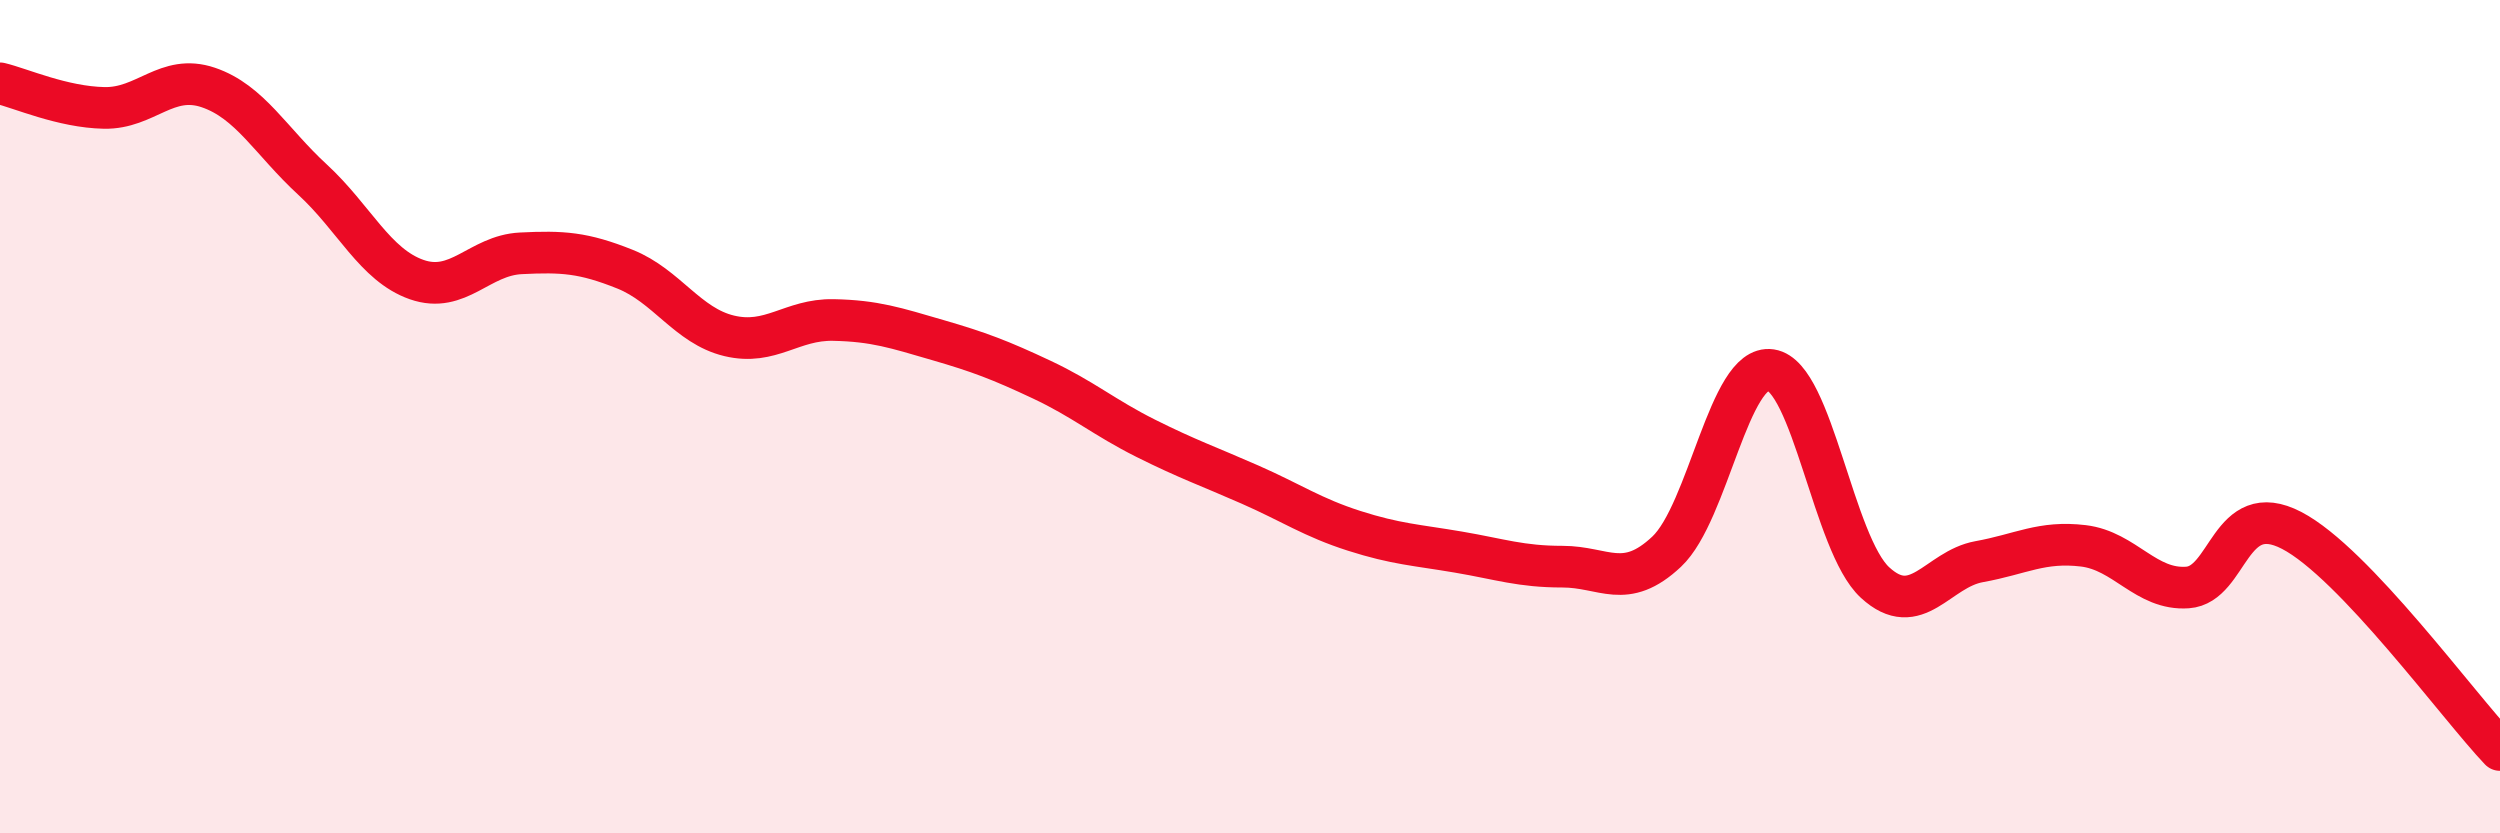
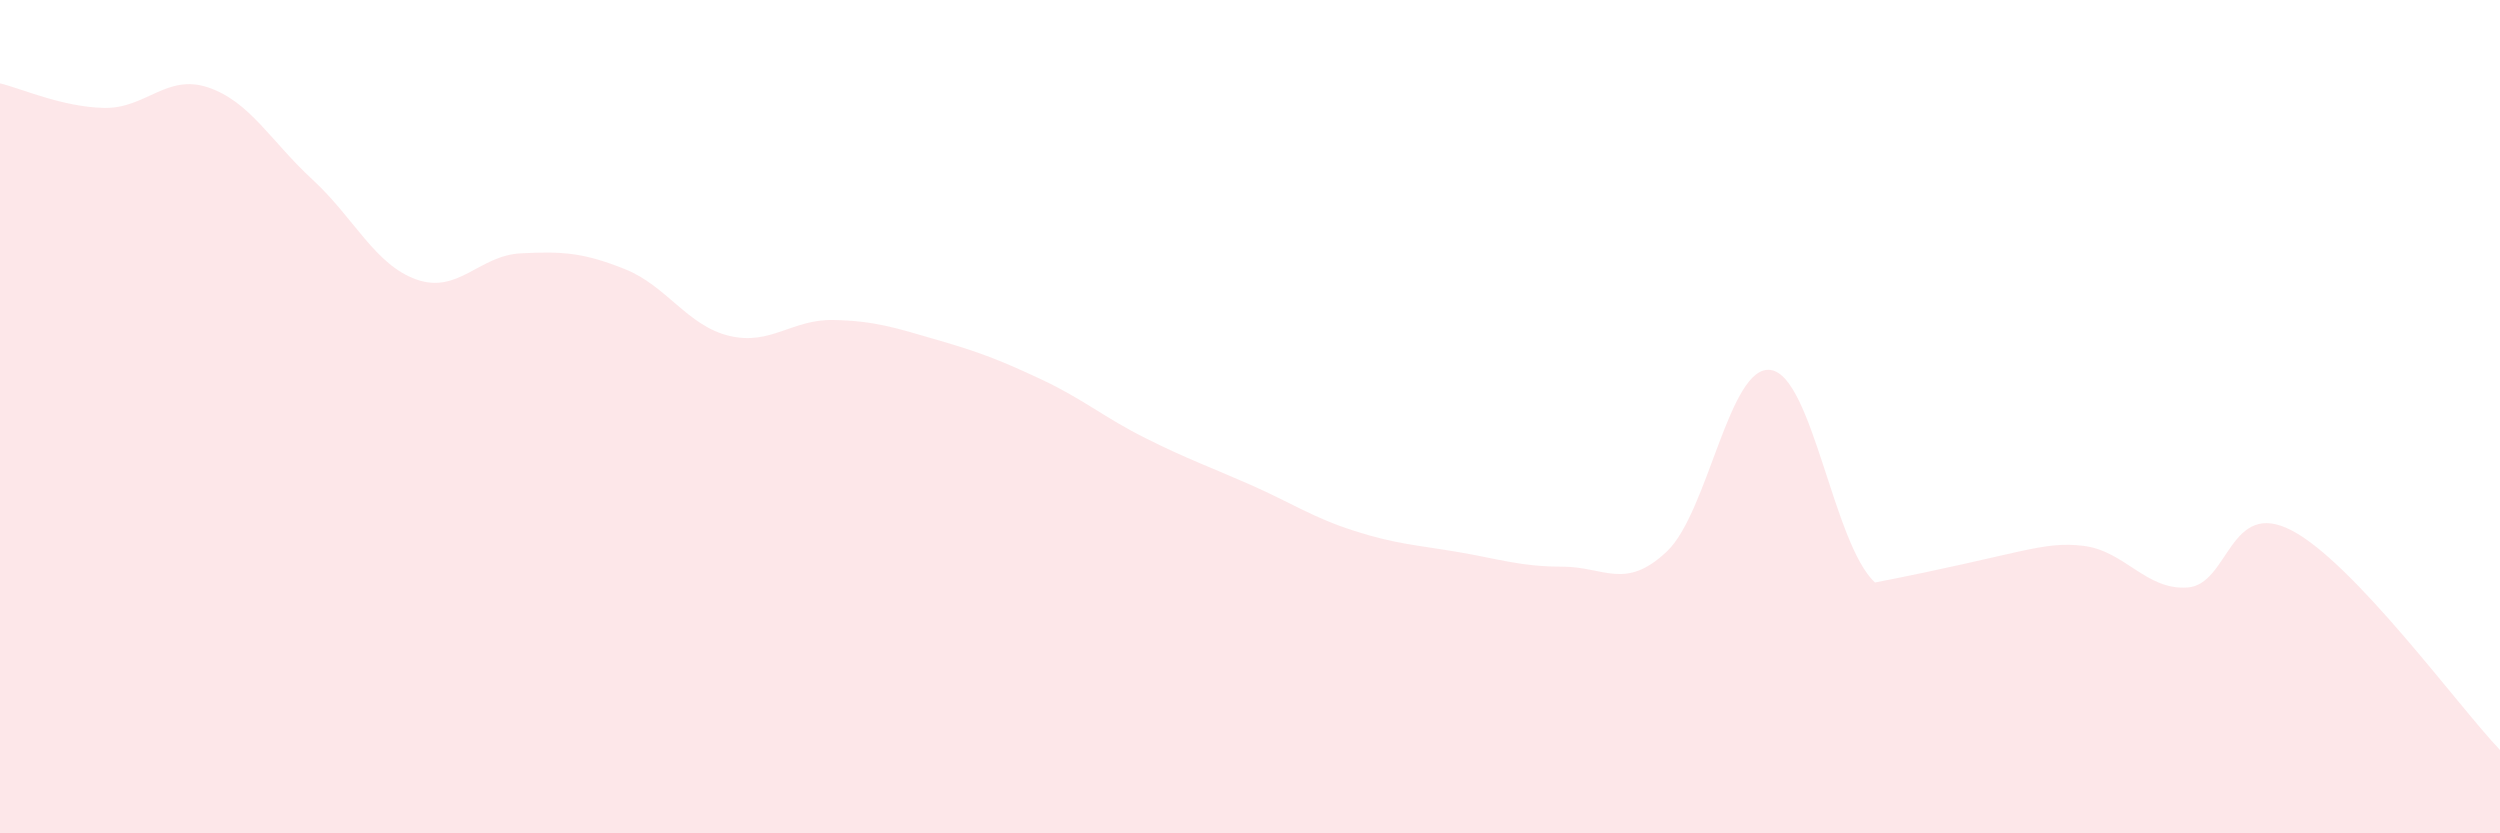
<svg xmlns="http://www.w3.org/2000/svg" width="60" height="20" viewBox="0 0 60 20">
-   <path d="M 0,2 C 0.5,2.12 1.5,2.57 2.5,2.59 C 3.5,2.61 4,1.76 5,2.1 C 6,2.44 6.5,3.39 7.5,4.31 C 8.5,5.23 9,6.36 10,6.71 C 11,7.06 11.5,6.13 12.5,6.08 C 13.5,6.03 14,6.06 15,6.46 C 16,6.86 16.5,7.82 17.5,8.06 C 18.5,8.3 19,7.66 20,7.68 C 21,7.7 21.5,7.87 22.5,8.16 C 23.5,8.45 24,8.64 25,9.11 C 26,9.58 26.5,10.02 27.5,10.52 C 28.5,11.02 29,11.19 30,11.63 C 31,12.07 31.5,12.42 32.5,12.74 C 33.5,13.06 34,13.08 35,13.25 C 36,13.42 36.5,13.6 37.5,13.6 C 38.5,13.6 39,14.18 40,13.24 C 41,12.3 41.5,8.73 42.5,8.88 C 43.5,9.03 44,13.06 45,13.98 C 46,14.9 46.5,13.66 47.5,13.48 C 48.5,13.3 49,12.98 50,13.1 C 51,13.22 51.5,14.17 52.5,14.1 C 53.5,14.03 53.5,11.95 55,12.73 C 56.5,13.51 59,16.95 60,18L60 20L0 20Z" fill="#EB0A25" opacity="0.1" stroke-linecap="round" stroke-linejoin="round" />
-   <path d="M 0,2 C 0.5,2.12 1.5,2.57 2.5,2.59 C 3.5,2.61 4,1.76 5,2.1 C 6,2.44 6.5,3.39 7.5,4.31 C 8.5,5.23 9,6.36 10,6.71 C 11,7.06 11.5,6.13 12.5,6.08 C 13.5,6.03 14,6.06 15,6.46 C 16,6.86 16.5,7.82 17.5,8.06 C 18.5,8.3 19,7.66 20,7.68 C 21,7.7 21.5,7.87 22.5,8.16 C 23.5,8.45 24,8.64 25,9.11 C 26,9.58 26.5,10.02 27.5,10.52 C 28.5,11.02 29,11.19 30,11.63 C 31,12.07 31.5,12.42 32.5,12.74 C 33.5,13.06 34,13.08 35,13.25 C 36,13.42 36.5,13.6 37.5,13.6 C 38.5,13.6 39,14.18 40,13.24 C 41,12.3 41.5,8.73 42.5,8.88 C 43.5,9.03 44,13.06 45,13.98 C 46,14.9 46.5,13.66 47.5,13.48 C 48.5,13.3 49,12.98 50,13.1 C 51,13.22 51.5,14.17 52.5,14.1 C 53.5,14.03 53.5,11.95 55,12.73 C 56.5,13.51 59,16.95 60,18" stroke="#EB0A25" stroke-width="1" fill="none" stroke-linecap="round" stroke-linejoin="round" />
+   <path d="M 0,2 C 0.5,2.12 1.5,2.57 2.5,2.59 C 3.5,2.61 4,1.76 5,2.1 C 6,2.44 6.5,3.39 7.5,4.31 C 8.5,5.23 9,6.36 10,6.71 C 11,7.06 11.5,6.13 12.5,6.08 C 13.5,6.03 14,6.06 15,6.46 C 16,6.86 16.5,7.82 17.5,8.06 C 18.5,8.3 19,7.66 20,7.68 C 21,7.7 21.5,7.87 22.5,8.16 C 23.5,8.45 24,8.64 25,9.11 C 26,9.58 26.5,10.02 27.5,10.52 C 28.5,11.02 29,11.19 30,11.63 C 31,12.07 31.5,12.42 32.5,12.74 C 33.5,13.06 34,13.08 35,13.25 C 36,13.42 36.5,13.6 37.5,13.6 C 38.5,13.6 39,14.18 40,13.24 C 41,12.3 41.5,8.73 42.5,8.88 C 43.5,9.03 44,13.06 45,13.98 C 48.5,13.3 49,12.98 50,13.1 C 51,13.22 51.5,14.17 52.5,14.1 C 53.5,14.03 53.5,11.95 55,12.73 C 56.5,13.51 59,16.95 60,18L60 20L0 20Z" fill="#EB0A25" opacity="0.1" stroke-linecap="round" stroke-linejoin="round" />
</svg>